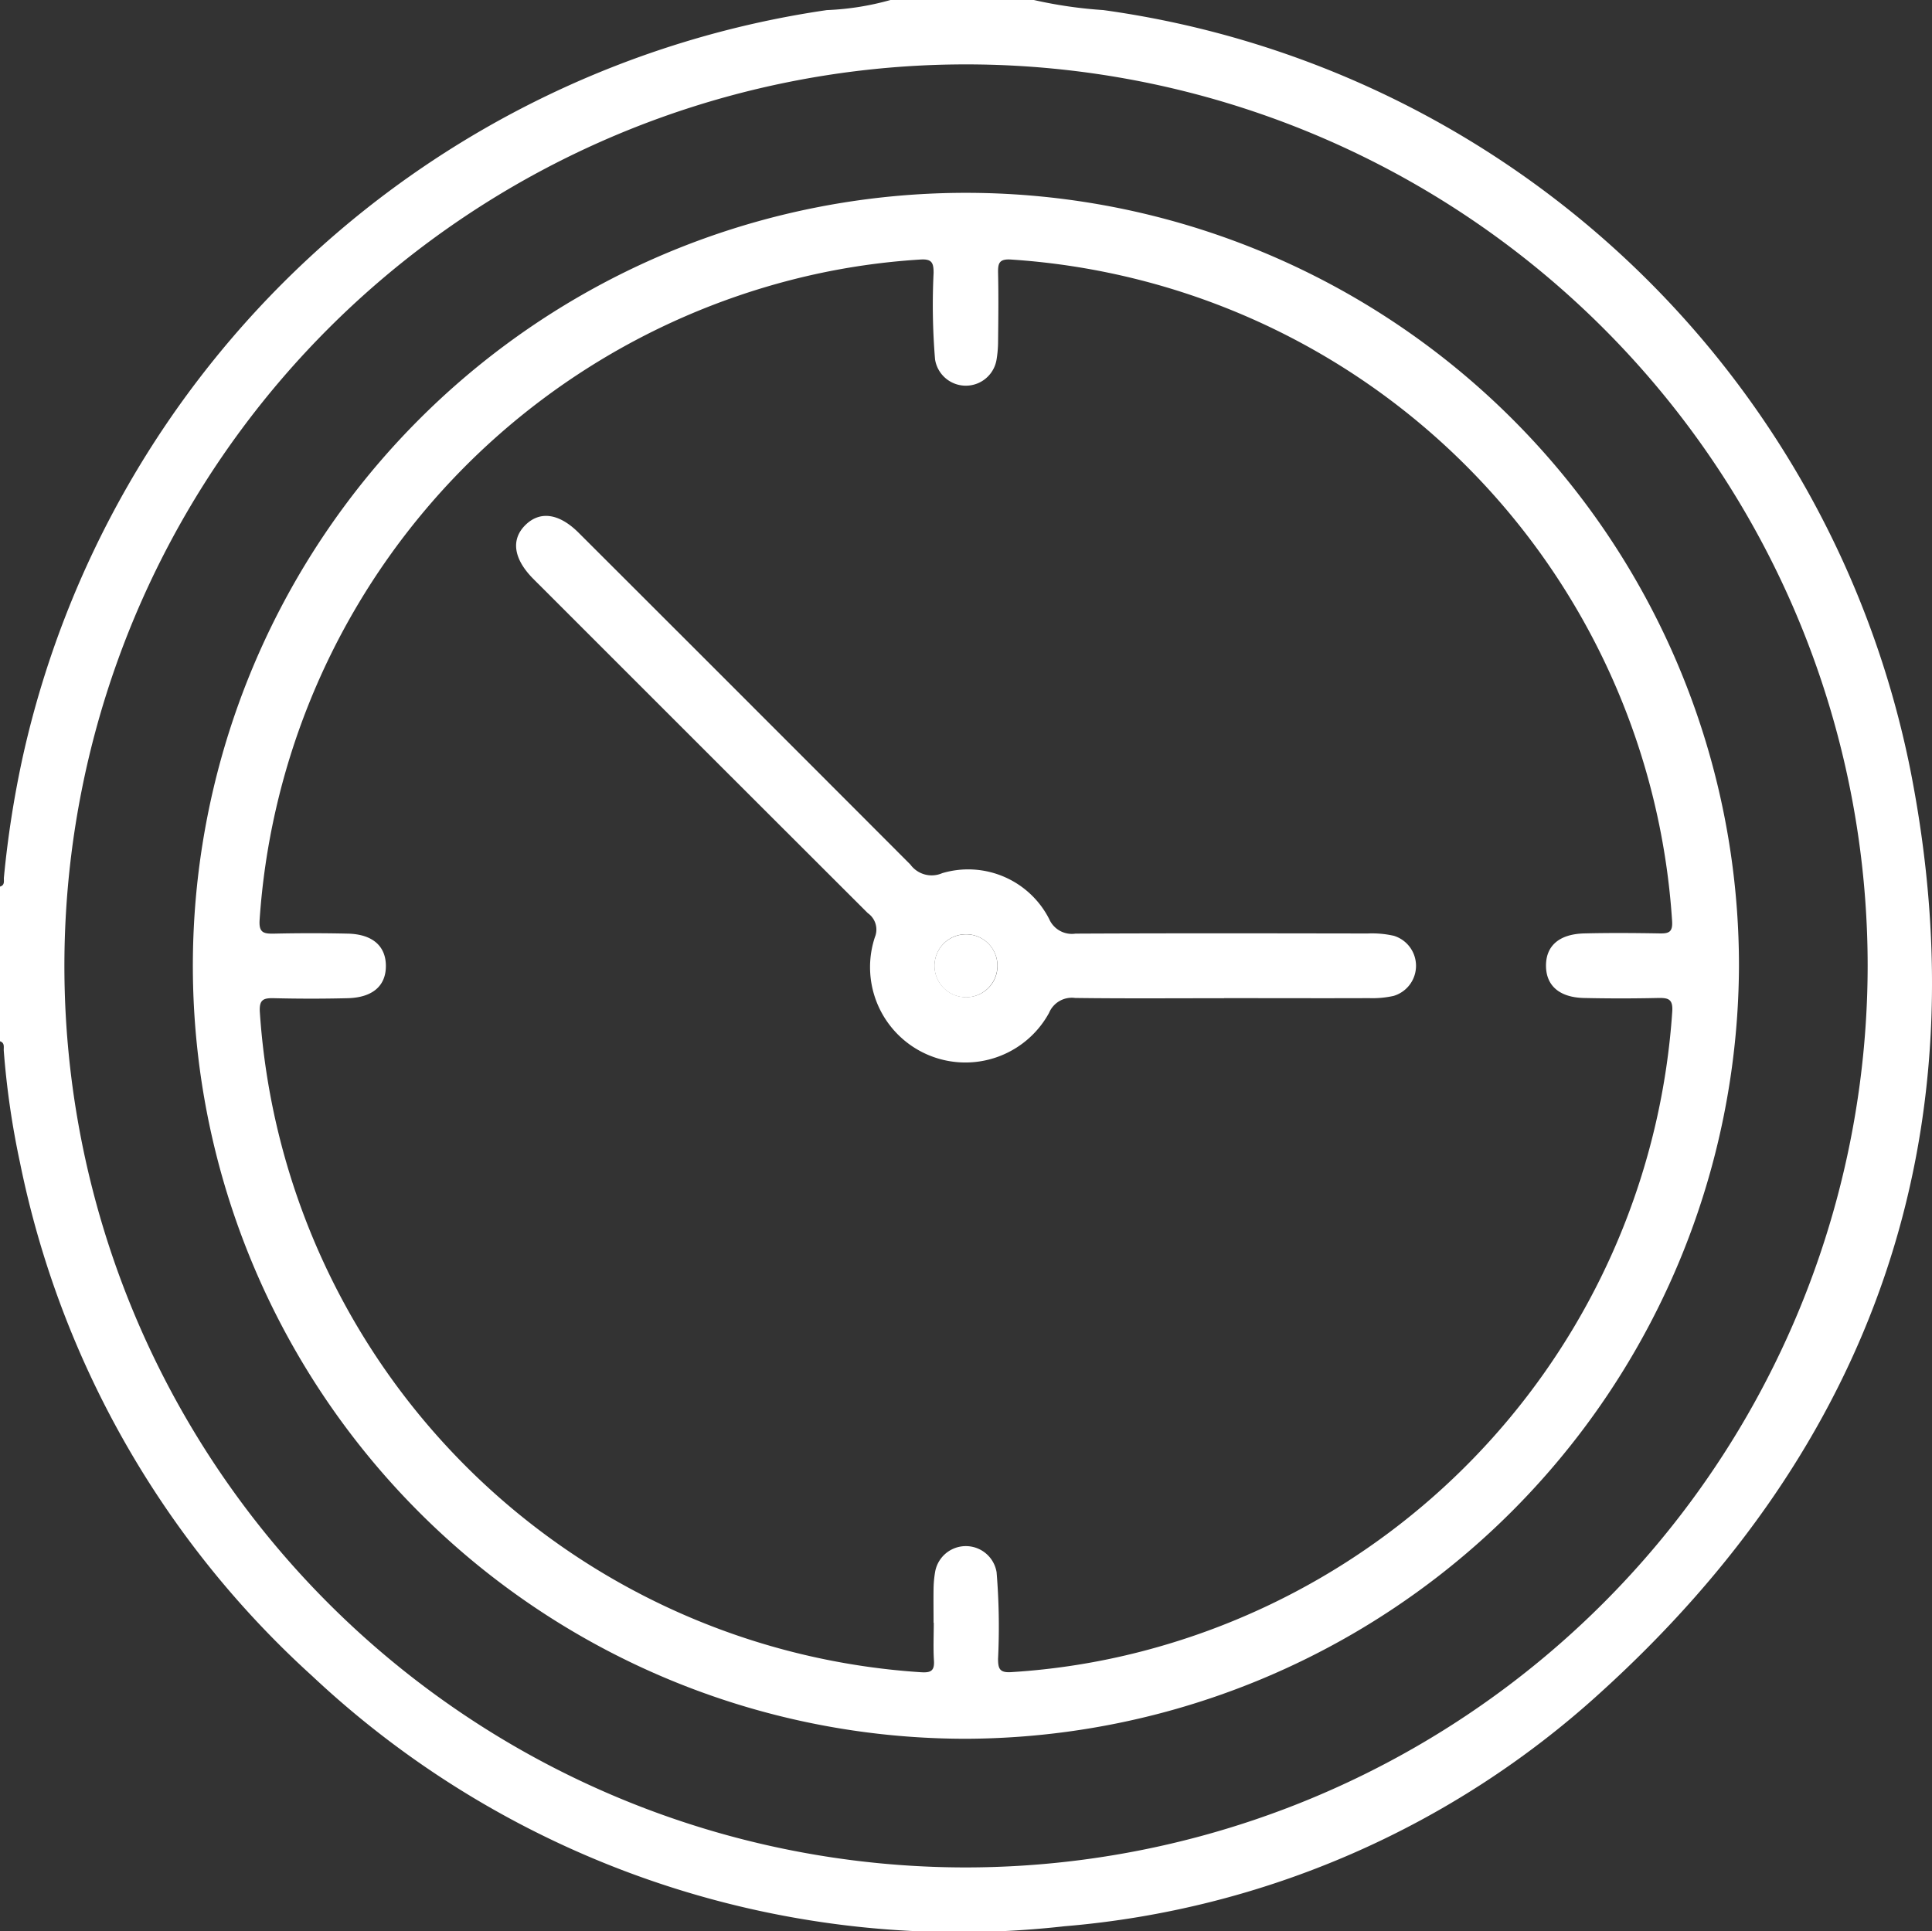
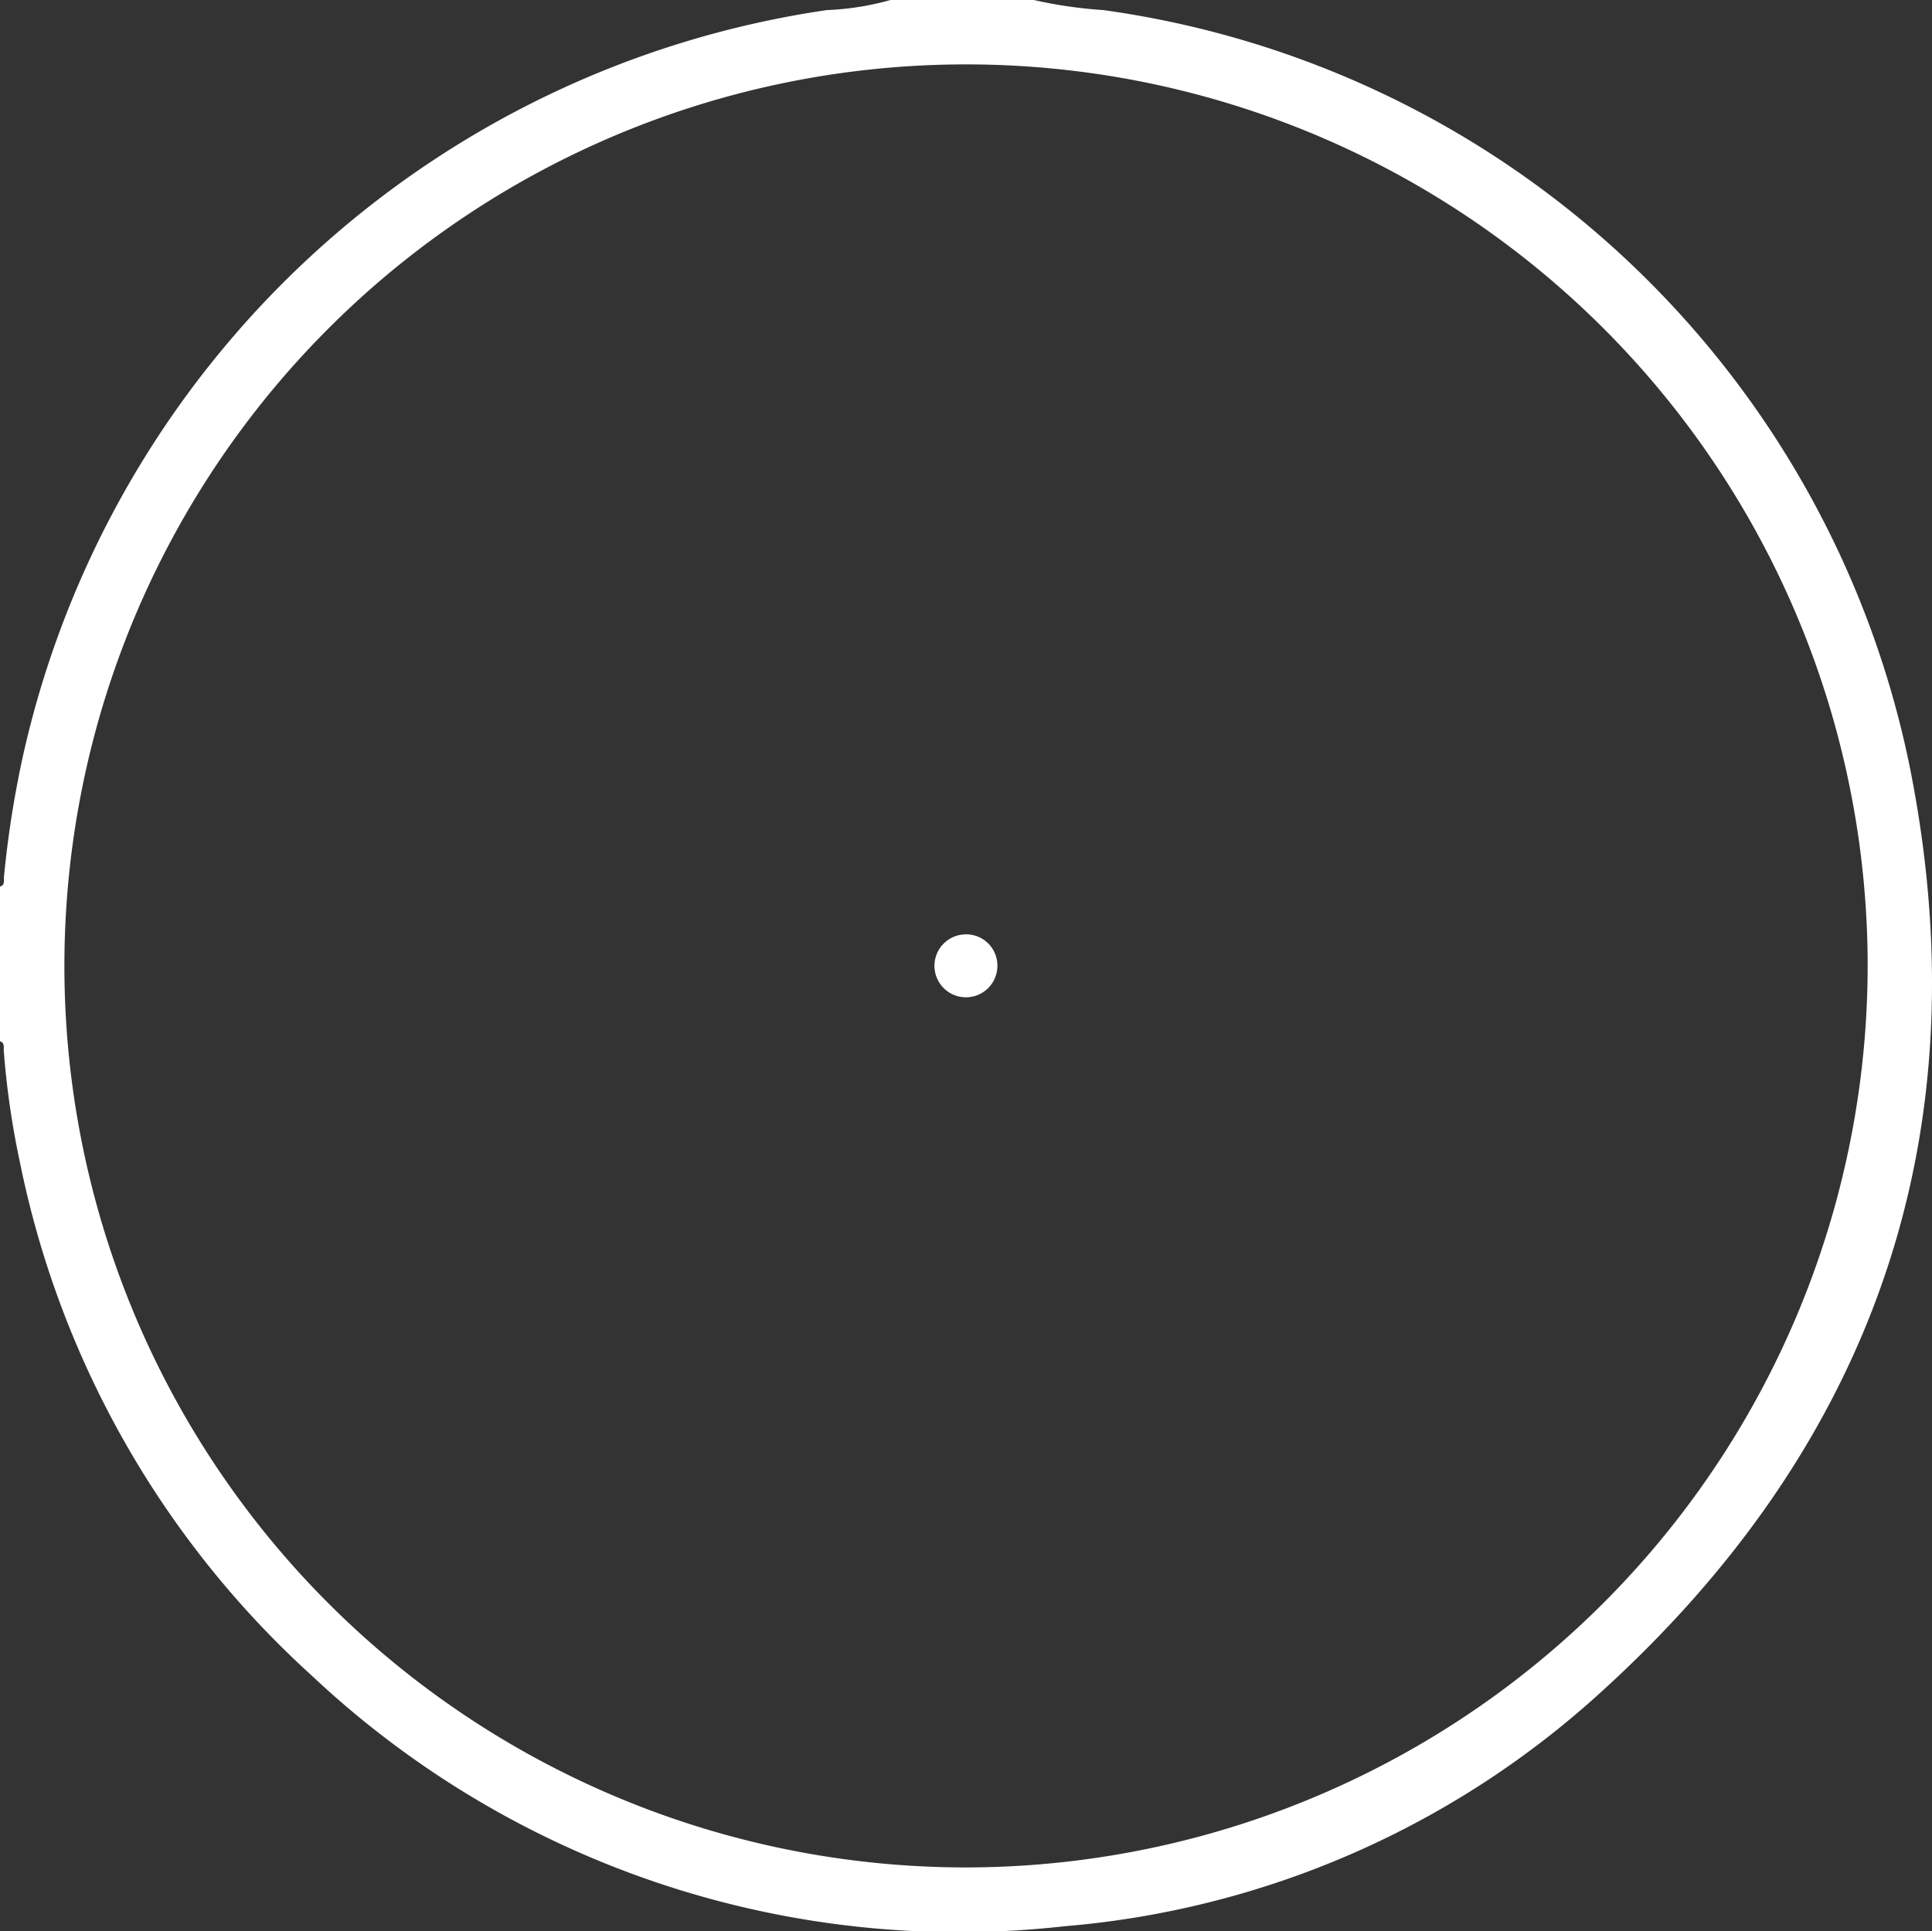
<svg xmlns="http://www.w3.org/2000/svg" id="Groupe_13318" data-name="Groupe 13318" width="65.998" height="65.978" viewBox="0 0 65.998 65.978">
  <rect x="0" y="0" width="65.998" height="65.978" fill="#333333" stroke="none" />
  <path id="Tracé_21826" data-name="Tracé 21826" d="M35.317,0a15.164,15.164,0,0,0,2.369.344A32.682,32.682,0,0,1,65.263,26.323c2.444,12.419-1.231,23.045-10.635,31.544A30.99,30.99,0,0,1,36.358,65.81a32.265,32.265,0,0,1-25.695-8.552A32.349,32.349,0,0,1,.682,39.716,28.551,28.551,0,0,1,.129,35.9C.12,35.779.171,35.63,0,35.574V30.29c.177-.049.123-.2.134-.316A34.693,34.693,0,0,1,.78,25.846,33.016,33.016,0,0,1,28.244.345,9.354,9.354,0,0,0,30.419,0ZM63.8,32.99A30.8,30.8,0,1,0,32.991,63.8,30.831,30.831,0,0,0,63.8,32.99" transform="translate(0)" fill="#fff" />
-   <path id="Tracé_21827" data-name="Tracé 21827" d="M53.588,79.965a26.408,26.408,0,1,1,26.377-26.4,26.506,26.506,0,0,1-26.377,26.4M52.452,76c0-.387-.006-.773,0-1.16a3.677,3.677,0,0,1,.053-.575,1.065,1.065,0,0,1,2.1.01,22.573,22.573,0,0,1,.05,2.958c0,.344.058.482.456.455a23.537,23.537,0,0,0,4.44-.705A24.262,24.262,0,0,0,77.685,55.134c.033-.451-.139-.485-.5-.477q-1.256.028-2.512,0c-.843-.018-1.3-.424-1.3-1.106s.458-1.079,1.307-1.1,1.718-.015,2.577,0c.318.006.448-.05.424-.421A24.215,24.215,0,0,0,55.1,29.428c-.415-.028-.451.134-.444.465.017.773.009,1.546,0,2.319a3.88,3.88,0,0,1-.053.639,1.064,1.064,0,0,1-2.1-.01,22.527,22.527,0,0,1-.05-2.958c0-.344-.058-.482-.456-.455a23.5,23.5,0,0,0-4.44.705A24.262,24.262,0,0,0,29.43,51.981c-.033.452.139.484.5.477q1.256-.028,2.513,0c.843.019,1.3.424,1.3,1.106s-.458,1.079-1.307,1.1-1.676.02-2.512,0c-.375-.01-.515.052-.486.488a24.206,24.206,0,0,0,22.583,22.54c.335.021.467-.043.444-.4-.027-.428-.006-.859-.006-1.288" transform="translate(-20.561 -20.561)" fill="#fff" />
  <g id="Groupe_13268" data-name="Groupe 13268" transform="translate(17.63 17.626)">
-     <path id="Tracé_21828" data-name="Tracé 21828" d="M96.829,89.107c-1.7,0-3.393.013-5.089-.009a.843.843,0,0,0-.892.512A3.257,3.257,0,0,1,84.9,87.02a.685.685,0,0,0-.242-.82Q79.1,80.651,73.542,75.091c-.106-.106-.213-.212-.319-.319-.674-.683-.764-1.348-.251-1.843.495-.477,1.14-.386,1.8.268q5.675,5.667,11.34,11.343a.9.9,0,0,0,1.088.294A3.107,3.107,0,0,1,90.853,86.4a.846.846,0,0,0,.9.5c3.328-.016,6.656-.01,9.985-.005a3.356,3.356,0,0,1,.893.08,1.073,1.073,0,0,1-.01,2.052,3.3,3.3,0,0,1-.829.077c-1.653.006-3.307,0-4.96,0m-7.745-1.135a1.075,1.075,0,1,0-1.015,1.1,1.063,1.063,0,0,0,1.015-1.1" transform="translate(-72.643 -72.629)" fill="#fff" />
    <path id="Tracé_21829" data-name="Tracé 21829" d="M133.683,132.583a1.075,1.075,0,1,1-1.07-1.047,1.064,1.064,0,0,1,1.07,1.047" transform="translate(-117.242 -117.24)" fill="#fff" />
  </g>
</svg>